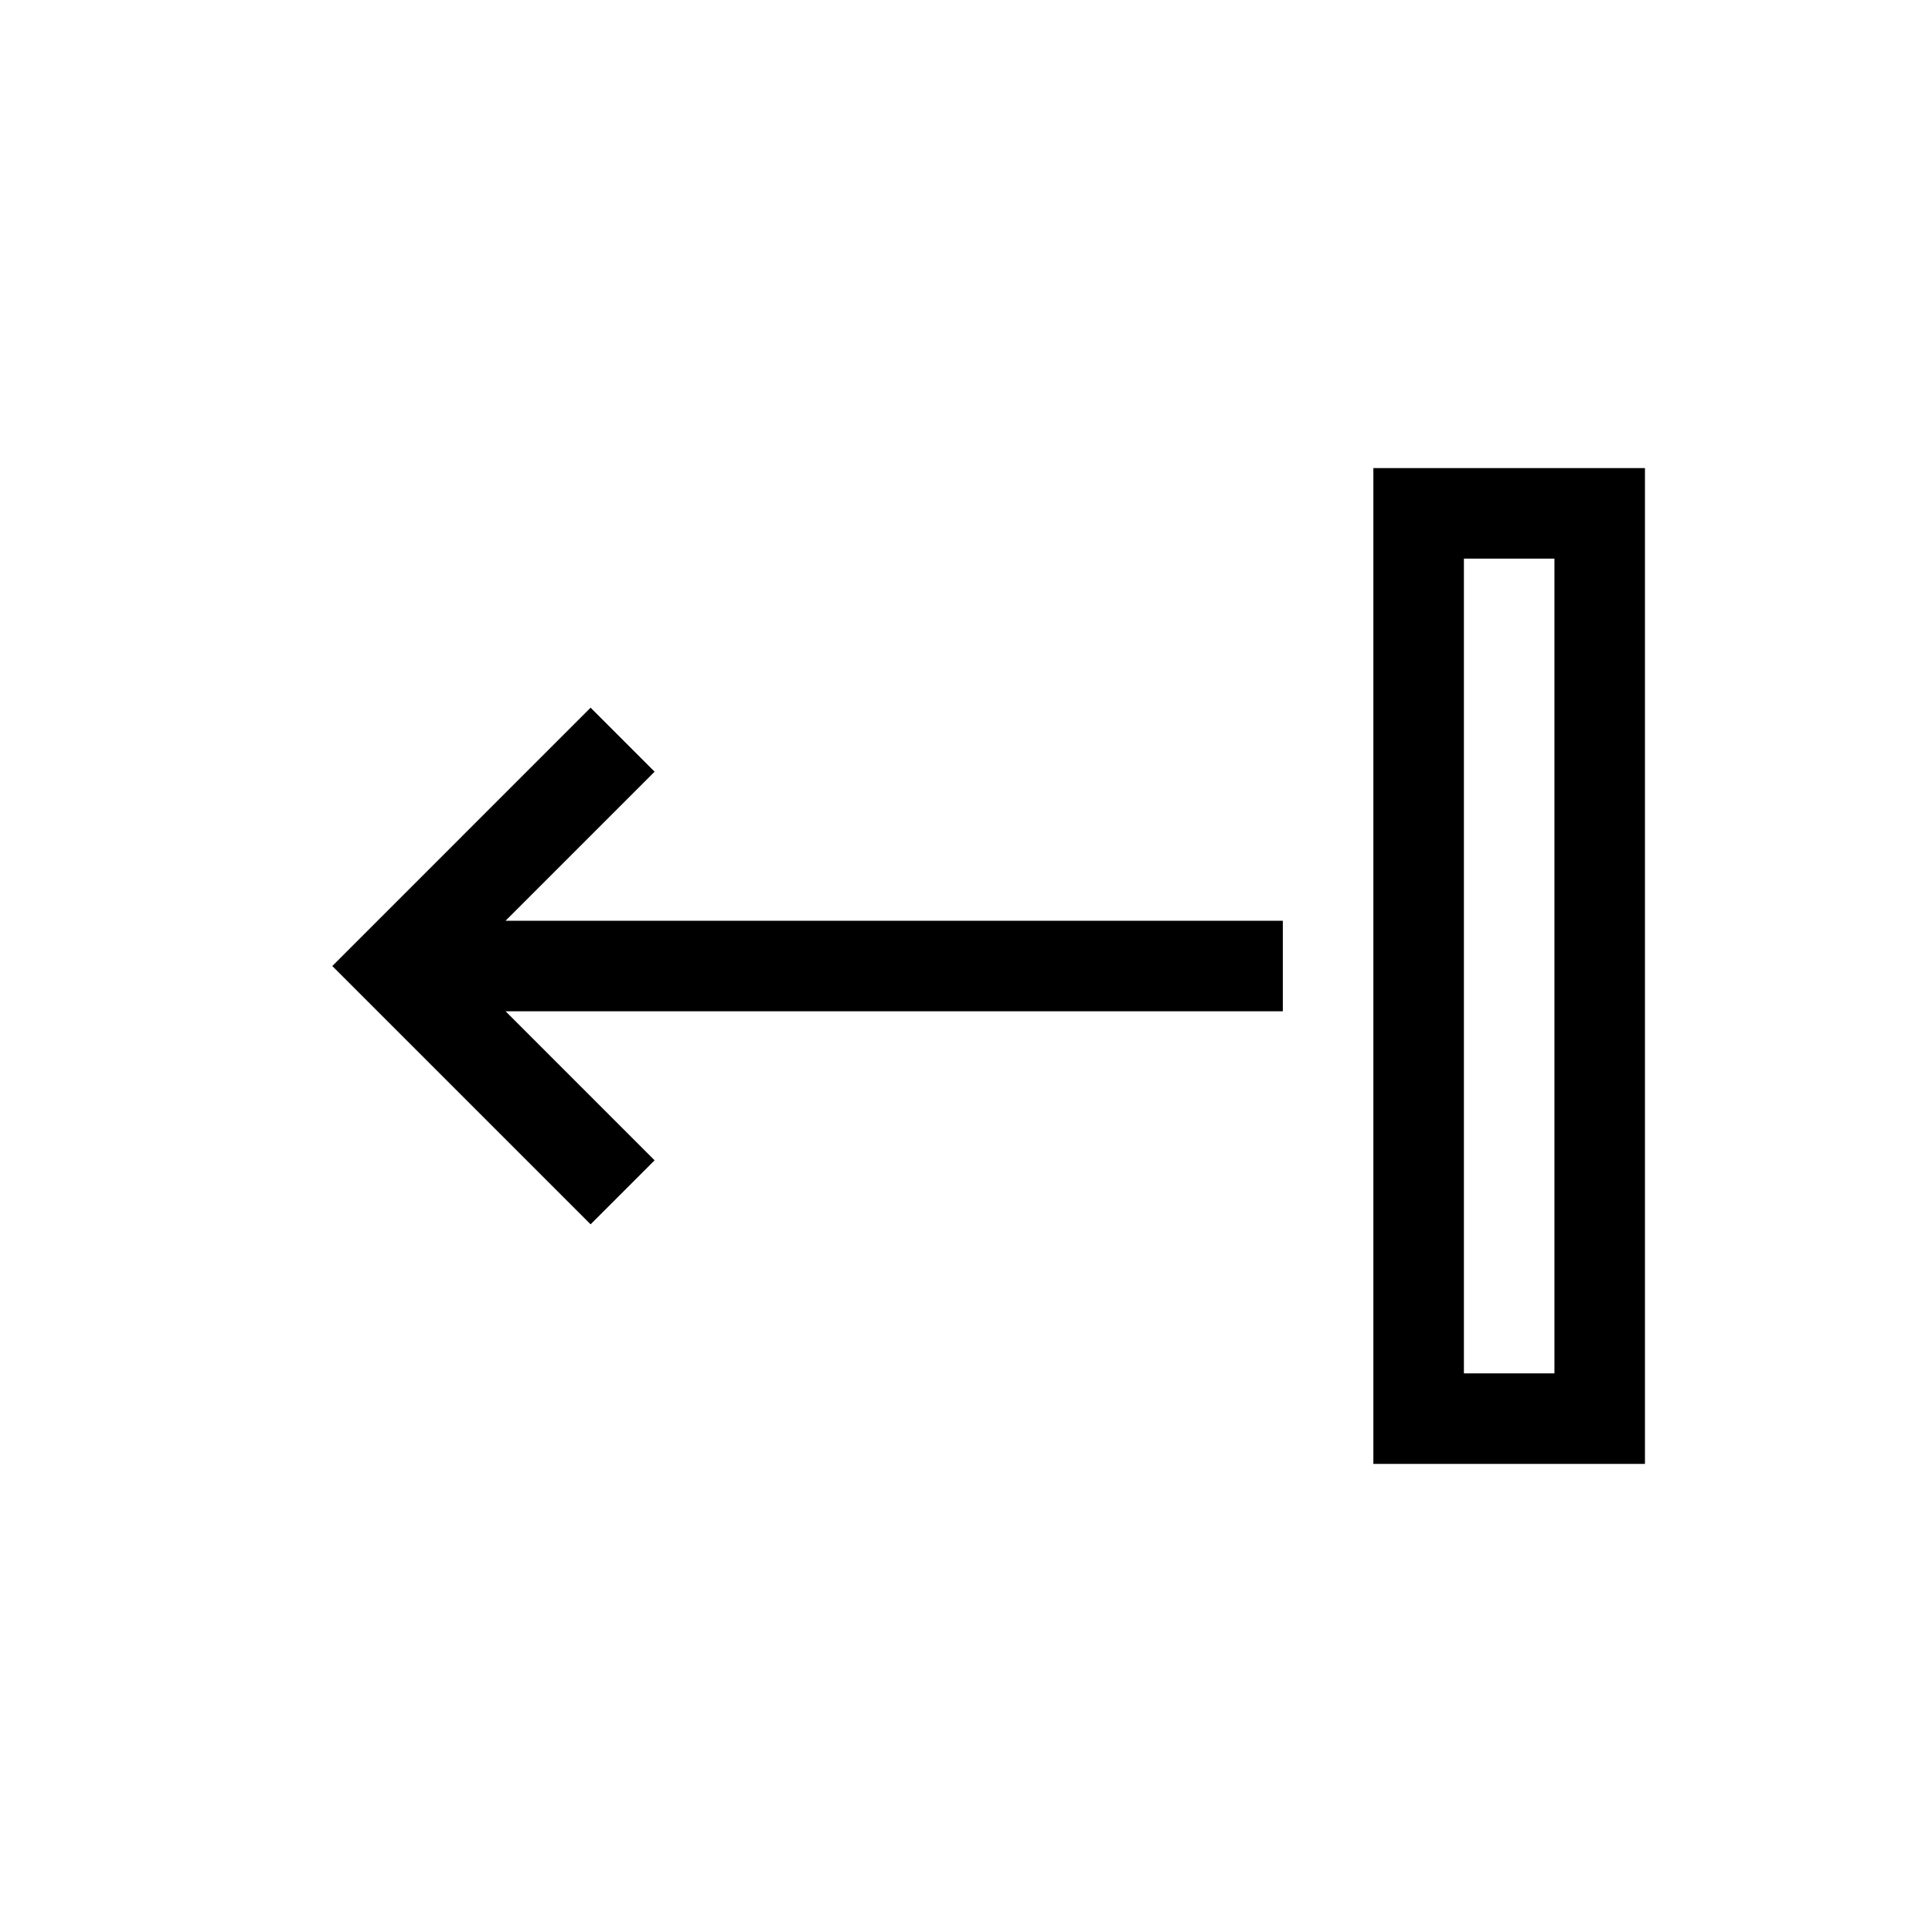
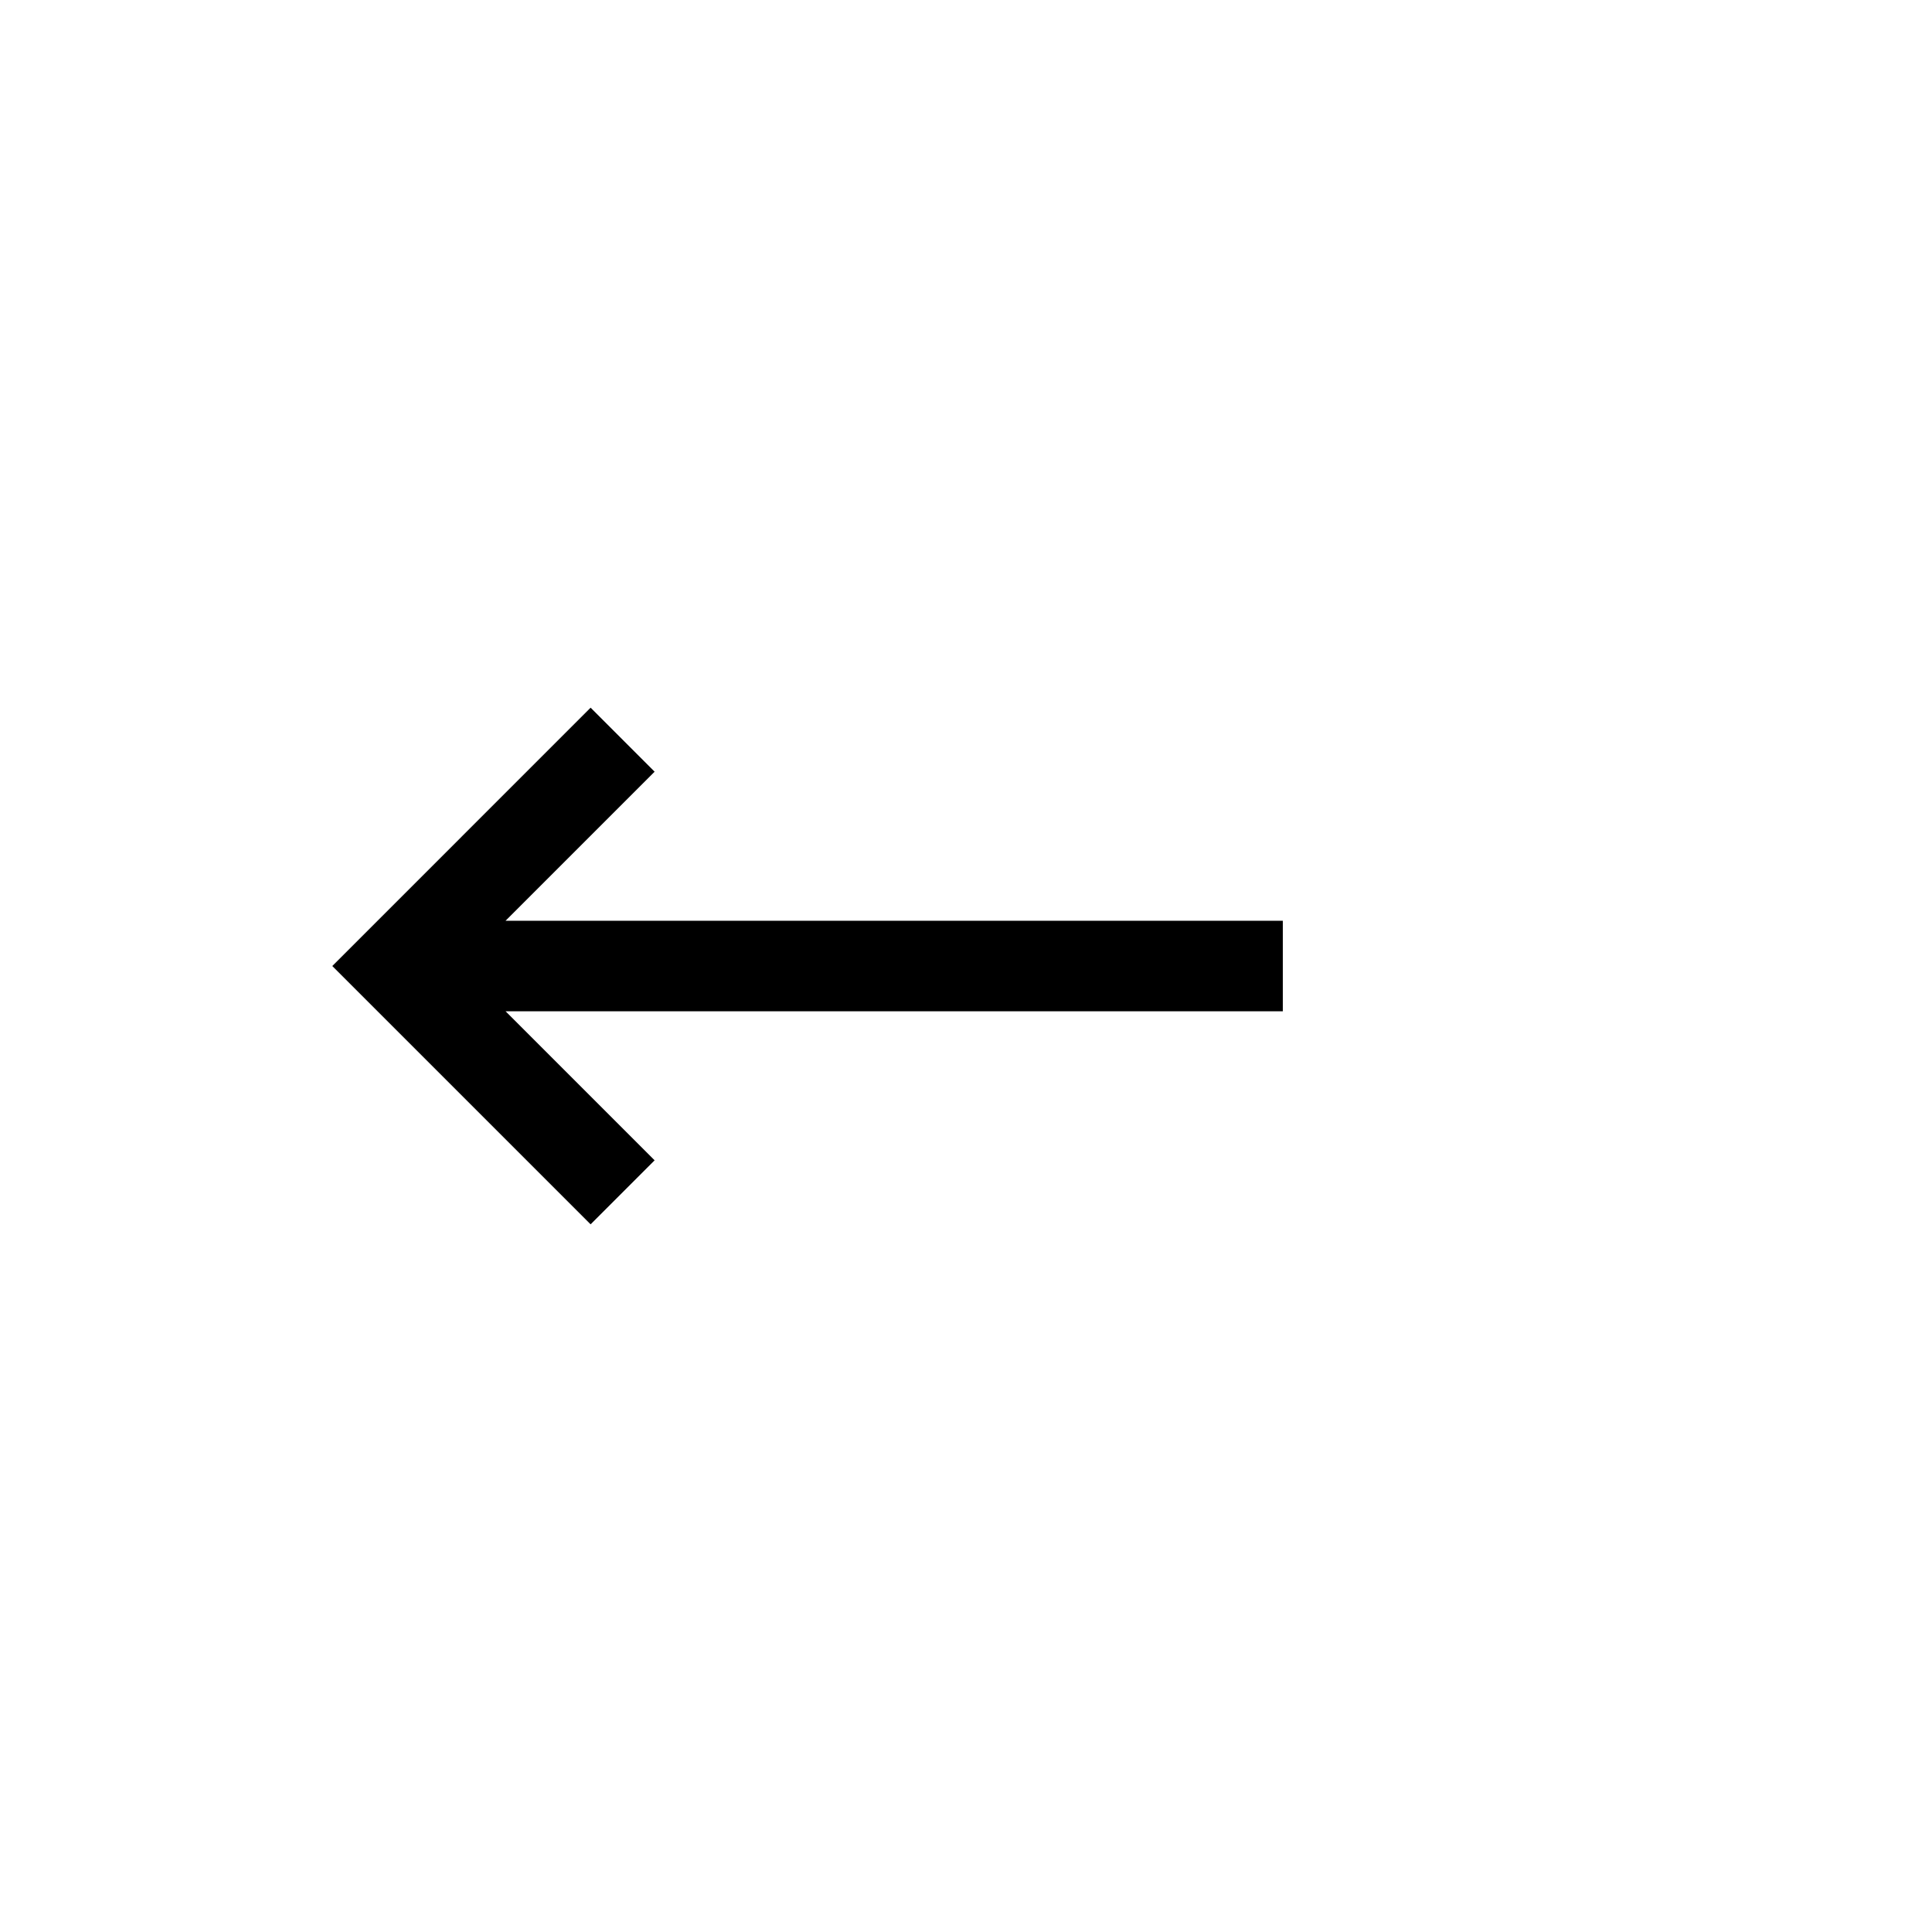
<svg xmlns="http://www.w3.org/2000/svg" fill="#000000" width="800px" height="800px" version="1.1" viewBox="144 144 512 512">
  <g>
-     <path d="m579.93 268.05h-71.973v263.9h71.973zm-23.988 239.91h-23.992v-215.92h23.992z" />
    <path d="m317.48 451.5-39.5-39.504h205.98v-23.988h-205.98l39.5-39.5-16.961-16.965-68.457 68.461 68.457 68.457z" />
  </g>
</svg>